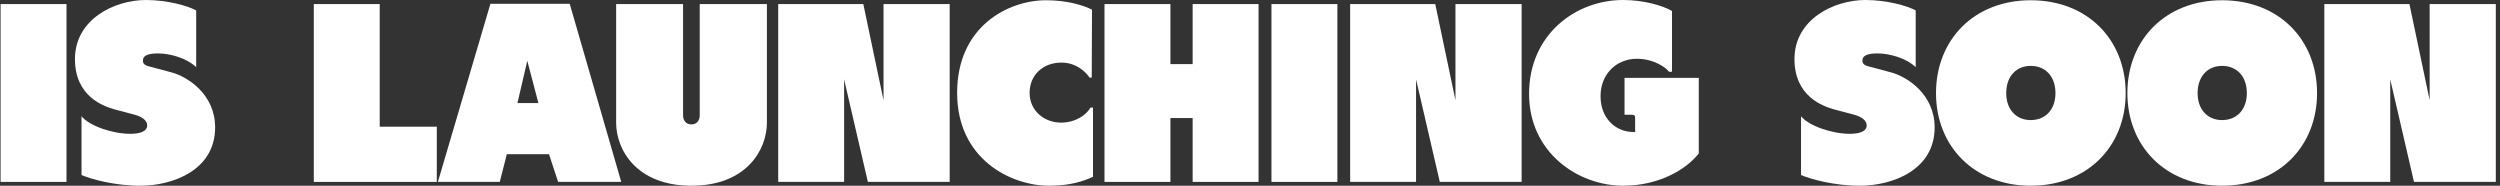
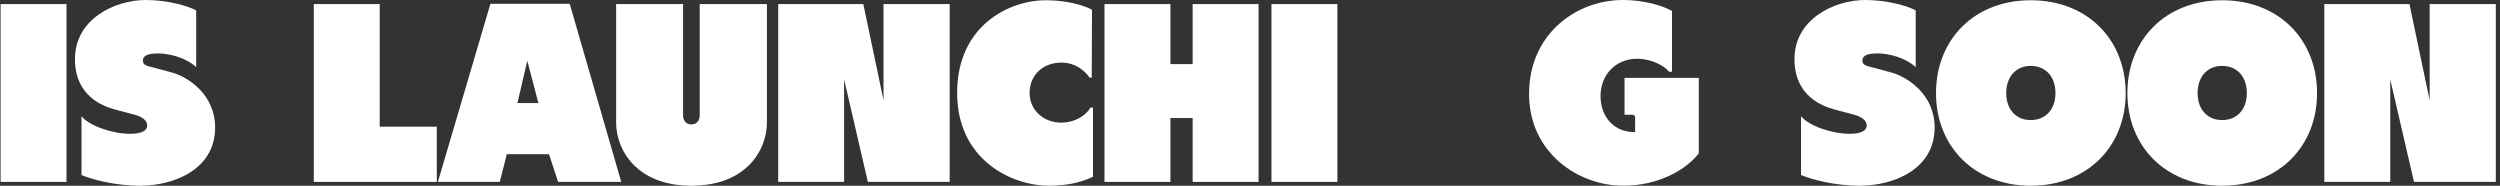
<svg xmlns="http://www.w3.org/2000/svg" width="525" height="39" viewBox="0 0 525 39" fill="none">
  <rect x="0" y="0" width="525" height="39" fill="#333333" stroke="none" />
  <path d="M13.963 38.199H0.121V0.855H13.963V38.199Z" fill="white" />
  <path d="M36.107 15.226C39.395 16.134 45.176 19.767 45.176 26.766C45.176 35.741 36.266 39 29.478 39C24.015 39 19.083 37.611 17.12 36.756V24.415C18.764 26.445 23.644 28.101 27.356 28.101C29.212 28.101 30.91 27.674 30.91 26.338C30.91 25.163 29.584 24.468 28.47 24.148L24.068 22.973C21.788 22.331 15.741 20.301 15.741 12.395C15.741 4.06 24.015 0 30.644 0C35.099 0 39.501 1.229 41.199 2.19V14.104C39.183 12.181 35.683 11.219 33.19 11.219C31.228 11.219 30.008 11.593 30.008 12.715C30.008 13.73 30.91 13.837 32.129 14.158L36.107 15.226Z" fill="white" />
  <path d="M79.74 0.855V26.605H91.726V38.199H65.898V0.855H79.74Z" fill="white" />
  <path d="M102.988 0.801H119.641L130.46 38.199H117.201L115.292 32.375H106.435L104.95 38.199H91.956L102.988 0.801ZM108.663 21.637H113.064L110.731 12.768L108.663 21.637Z" fill="white" />
  <path d="M146.943 24.201V0.855H161.05V25.751C161.05 31.467 156.754 39 145.192 39C133.684 39 129.388 31.467 129.388 25.751V0.855H143.442V24.201C143.442 25.377 144.132 26.125 145.192 26.125C146.253 26.125 146.943 25.377 146.943 24.201Z" fill="white" />
  <path d="M185.539 21.049V0.855H199.434V38.199H182.251L177.265 16.669V38.199H163.423V0.855H181.296L185.539 21.049Z" fill="white" />
  <path d="M222.795 25.751C225.924 25.751 228.151 24.095 229 22.599H229.53V37.13C227.515 38.038 224.81 39 220.302 39C212.294 39 200.997 33.444 200.997 19.5C200.997 5.503 211.763 0.053 219.665 0.053C224.12 0.053 227.568 1.122 229.318 2.03L229.265 16.294H228.788C228.31 15.493 226.295 13.143 222.901 13.143C219.082 13.143 216.218 15.707 216.218 19.5C216.218 23.4 219.453 25.751 222.795 25.751Z" fill="white" />
  <path d="M250.454 13.463V0.855H264.296V38.199H250.454V24.789H245.787V38.199H231.944V0.855H245.787V13.463H250.454Z" fill="white" />
  <path d="M280.85 38.199H267.008V0.855H280.85V38.199Z" fill="white" />
-   <path d="M305.646 21.049V0.855H319.541V38.199H302.357L297.372 16.669V38.199H283.53V0.855H301.403L305.646 21.049Z" fill="white" />
  <path d="M341.151 24.095V16.348H356.744V32.215C354.145 35.581 348.364 39 340.886 39C331.34 39 321.104 32.001 321.104 19.714C321.104 7.212 330.915 0 340.833 0C345.182 0 349.16 1.175 351.122 2.297V15.066H350.485C349.902 14.211 347.303 12.341 343.75 12.341C339.454 12.341 336.113 15.547 336.113 20.195C336.113 24.736 339.136 27.727 343.114 27.727H343.379V24.736C343.379 24.308 343.22 24.095 342.689 24.095H341.151Z" fill="white" />
  <path d="M397.204 15.226C400.493 16.134 406.273 19.767 406.273 26.766C406.273 35.741 397.363 39 390.575 39C385.112 39 380.18 37.611 378.218 36.756V24.415C379.862 26.445 384.741 28.101 388.453 28.101C390.31 28.101 392.007 27.674 392.007 26.338C392.007 25.163 390.681 24.468 389.567 24.148L385.165 22.973C382.885 22.331 376.839 20.301 376.839 12.395C376.839 4.06 385.112 0 391.742 0C396.197 0 400.599 1.229 402.296 2.19V14.104C400.28 12.181 396.78 11.219 394.287 11.219C392.325 11.219 391.105 11.593 391.105 12.715C391.105 13.73 392.007 13.837 393.227 14.158L397.204 15.226Z" fill="white" />
  <path d="M426.45 0.053C438.383 0.053 446.391 8.334 446.391 19.553C446.391 30.719 438.383 39 426.45 39C414.57 39 406.561 30.719 406.561 19.553C406.561 8.334 414.57 0.053 426.45 0.053ZM426.45 25.216C429.579 25.216 431.647 22.973 431.647 19.553C431.647 16.081 429.579 13.837 426.45 13.837C423.374 13.837 421.305 16.081 421.305 19.553C421.305 22.973 423.374 25.216 426.45 25.216Z" fill="white" />
  <path d="M466.641 0.053C478.574 0.053 486.582 8.334 486.582 19.553C486.582 30.719 478.574 39 466.641 39C454.761 39 446.752 30.719 446.752 19.553C446.752 8.334 454.761 0.053 466.641 0.053ZM466.641 25.216C469.77 25.216 471.838 22.973 471.838 19.553C471.838 16.081 469.77 13.837 466.641 13.837C463.565 13.837 461.496 16.081 461.496 19.553C461.496 22.973 463.565 25.216 466.641 25.216Z" fill="white" />
  <path d="M510.226 21.049V0.855H524.121V38.199H506.938L501.952 16.669V38.199H488.11V0.855H505.983L510.226 21.049Z" fill="white" />
</svg>